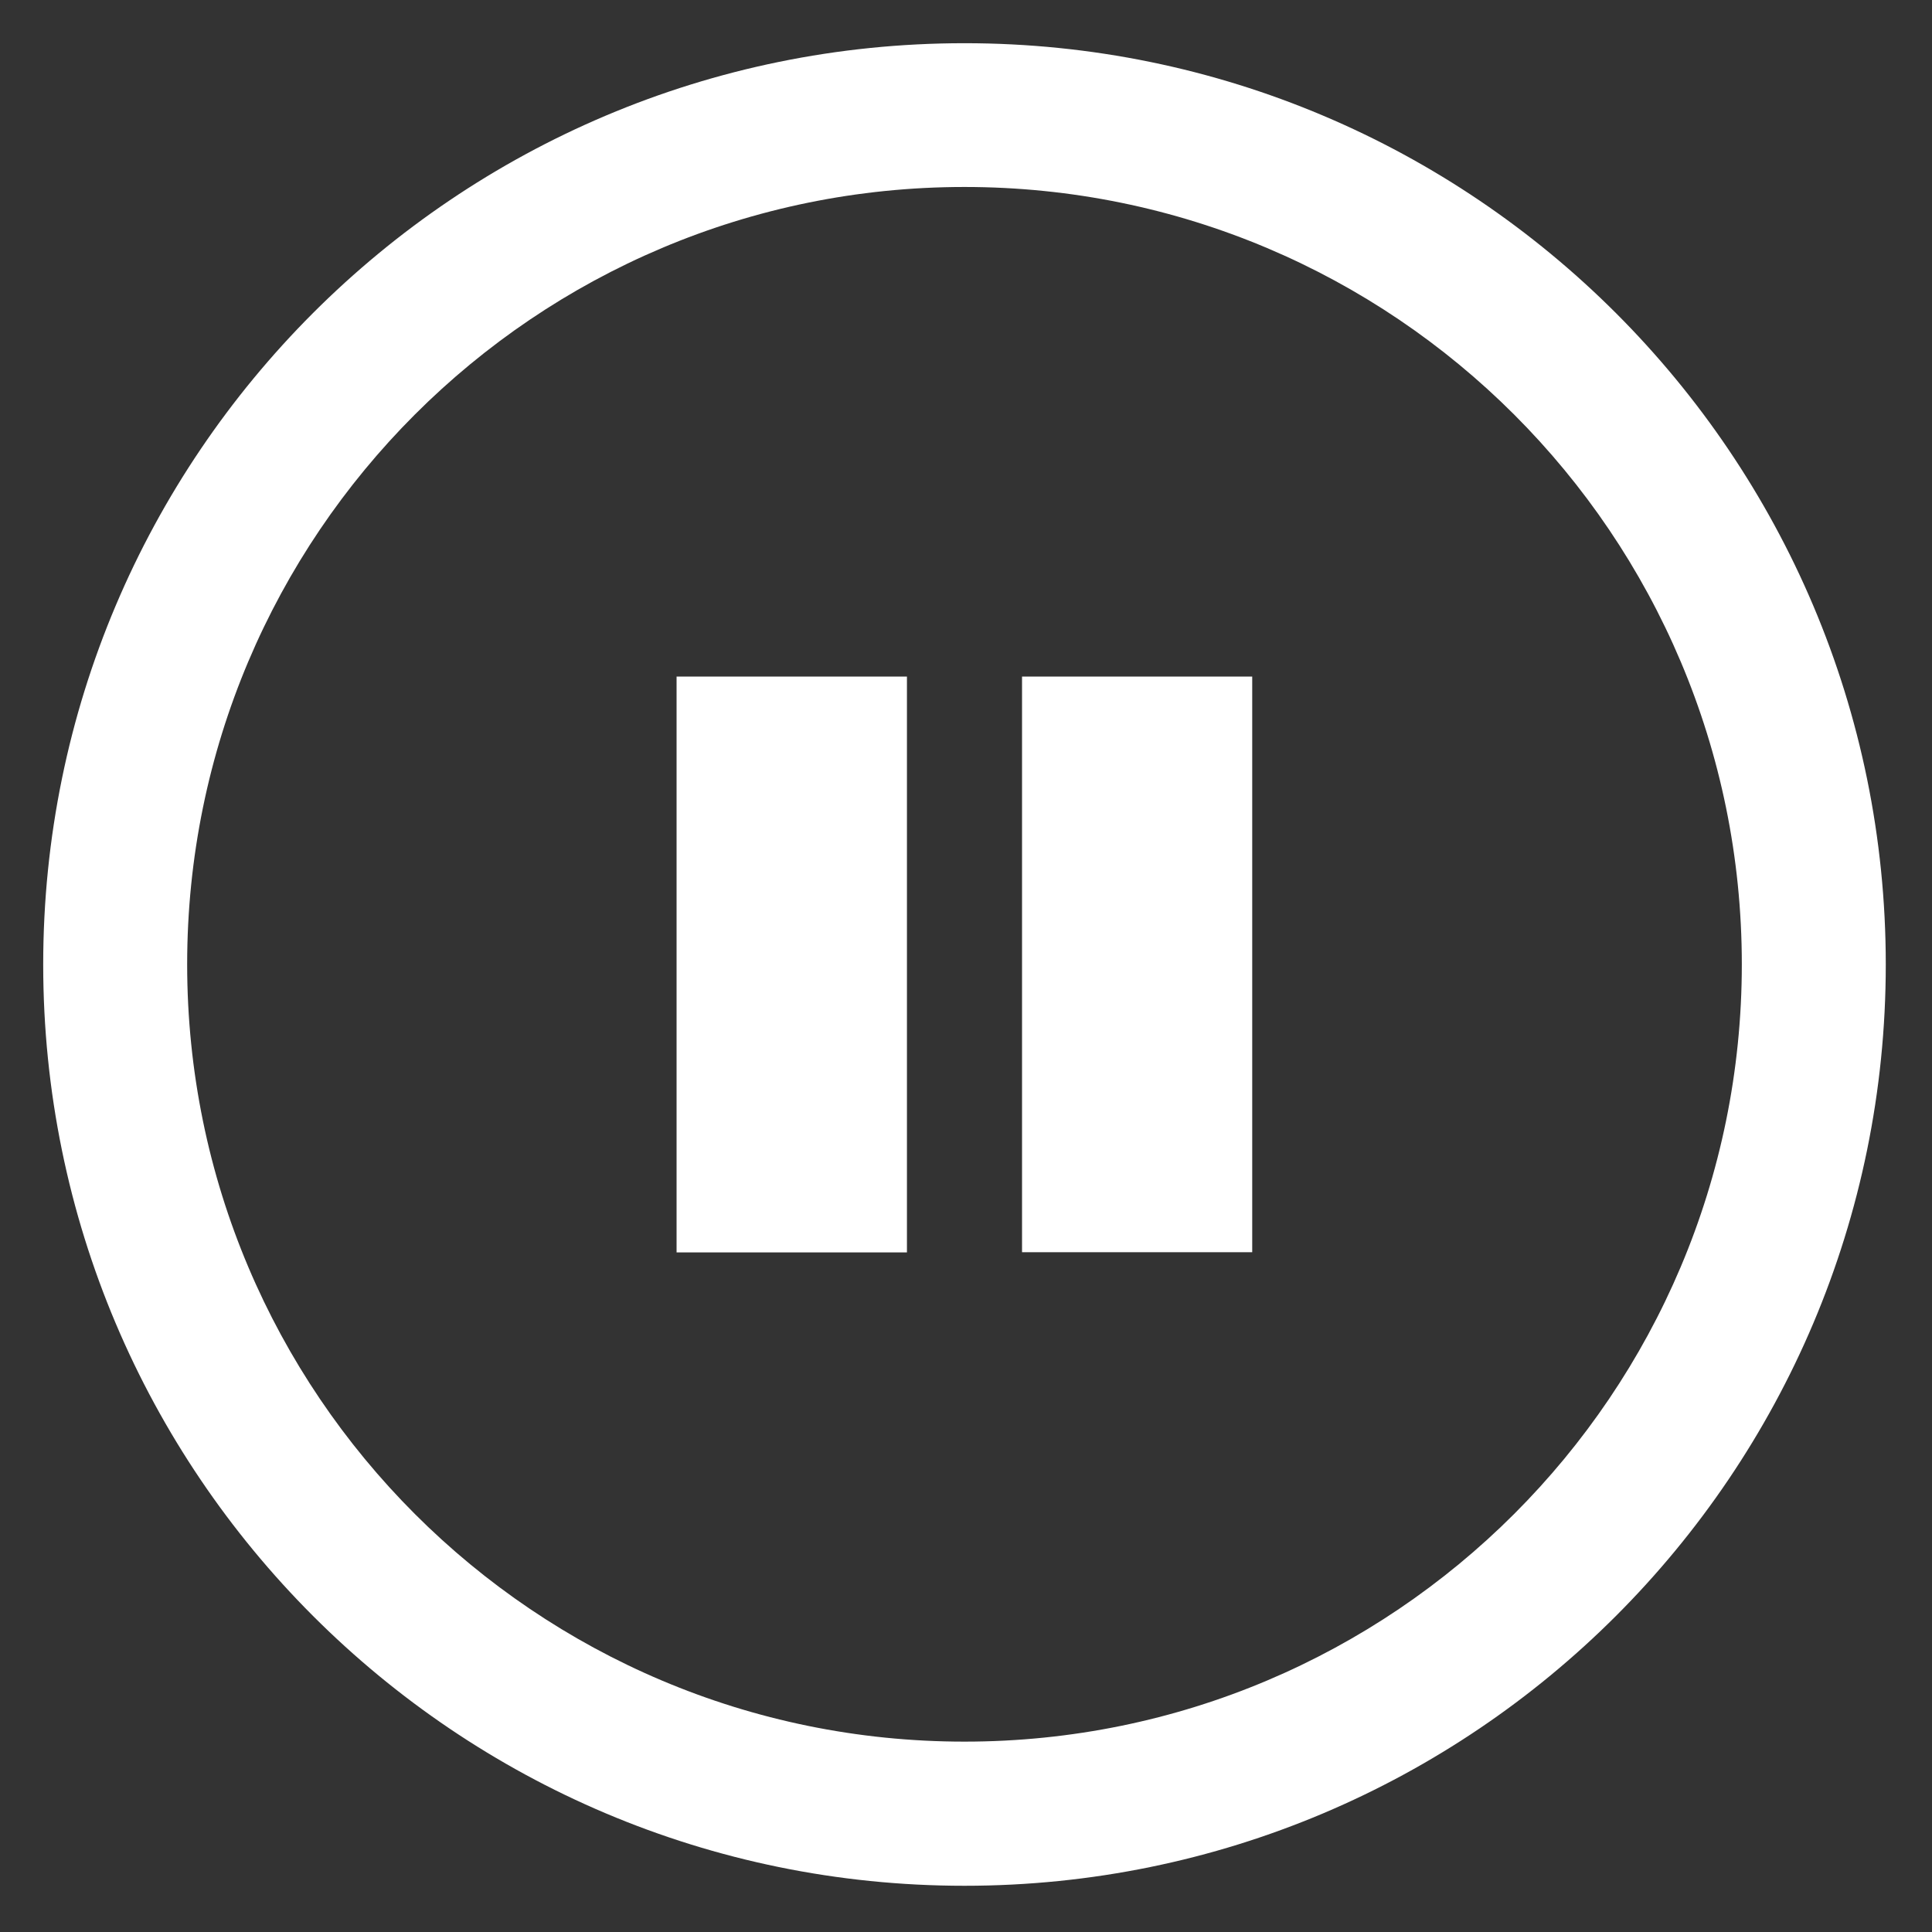
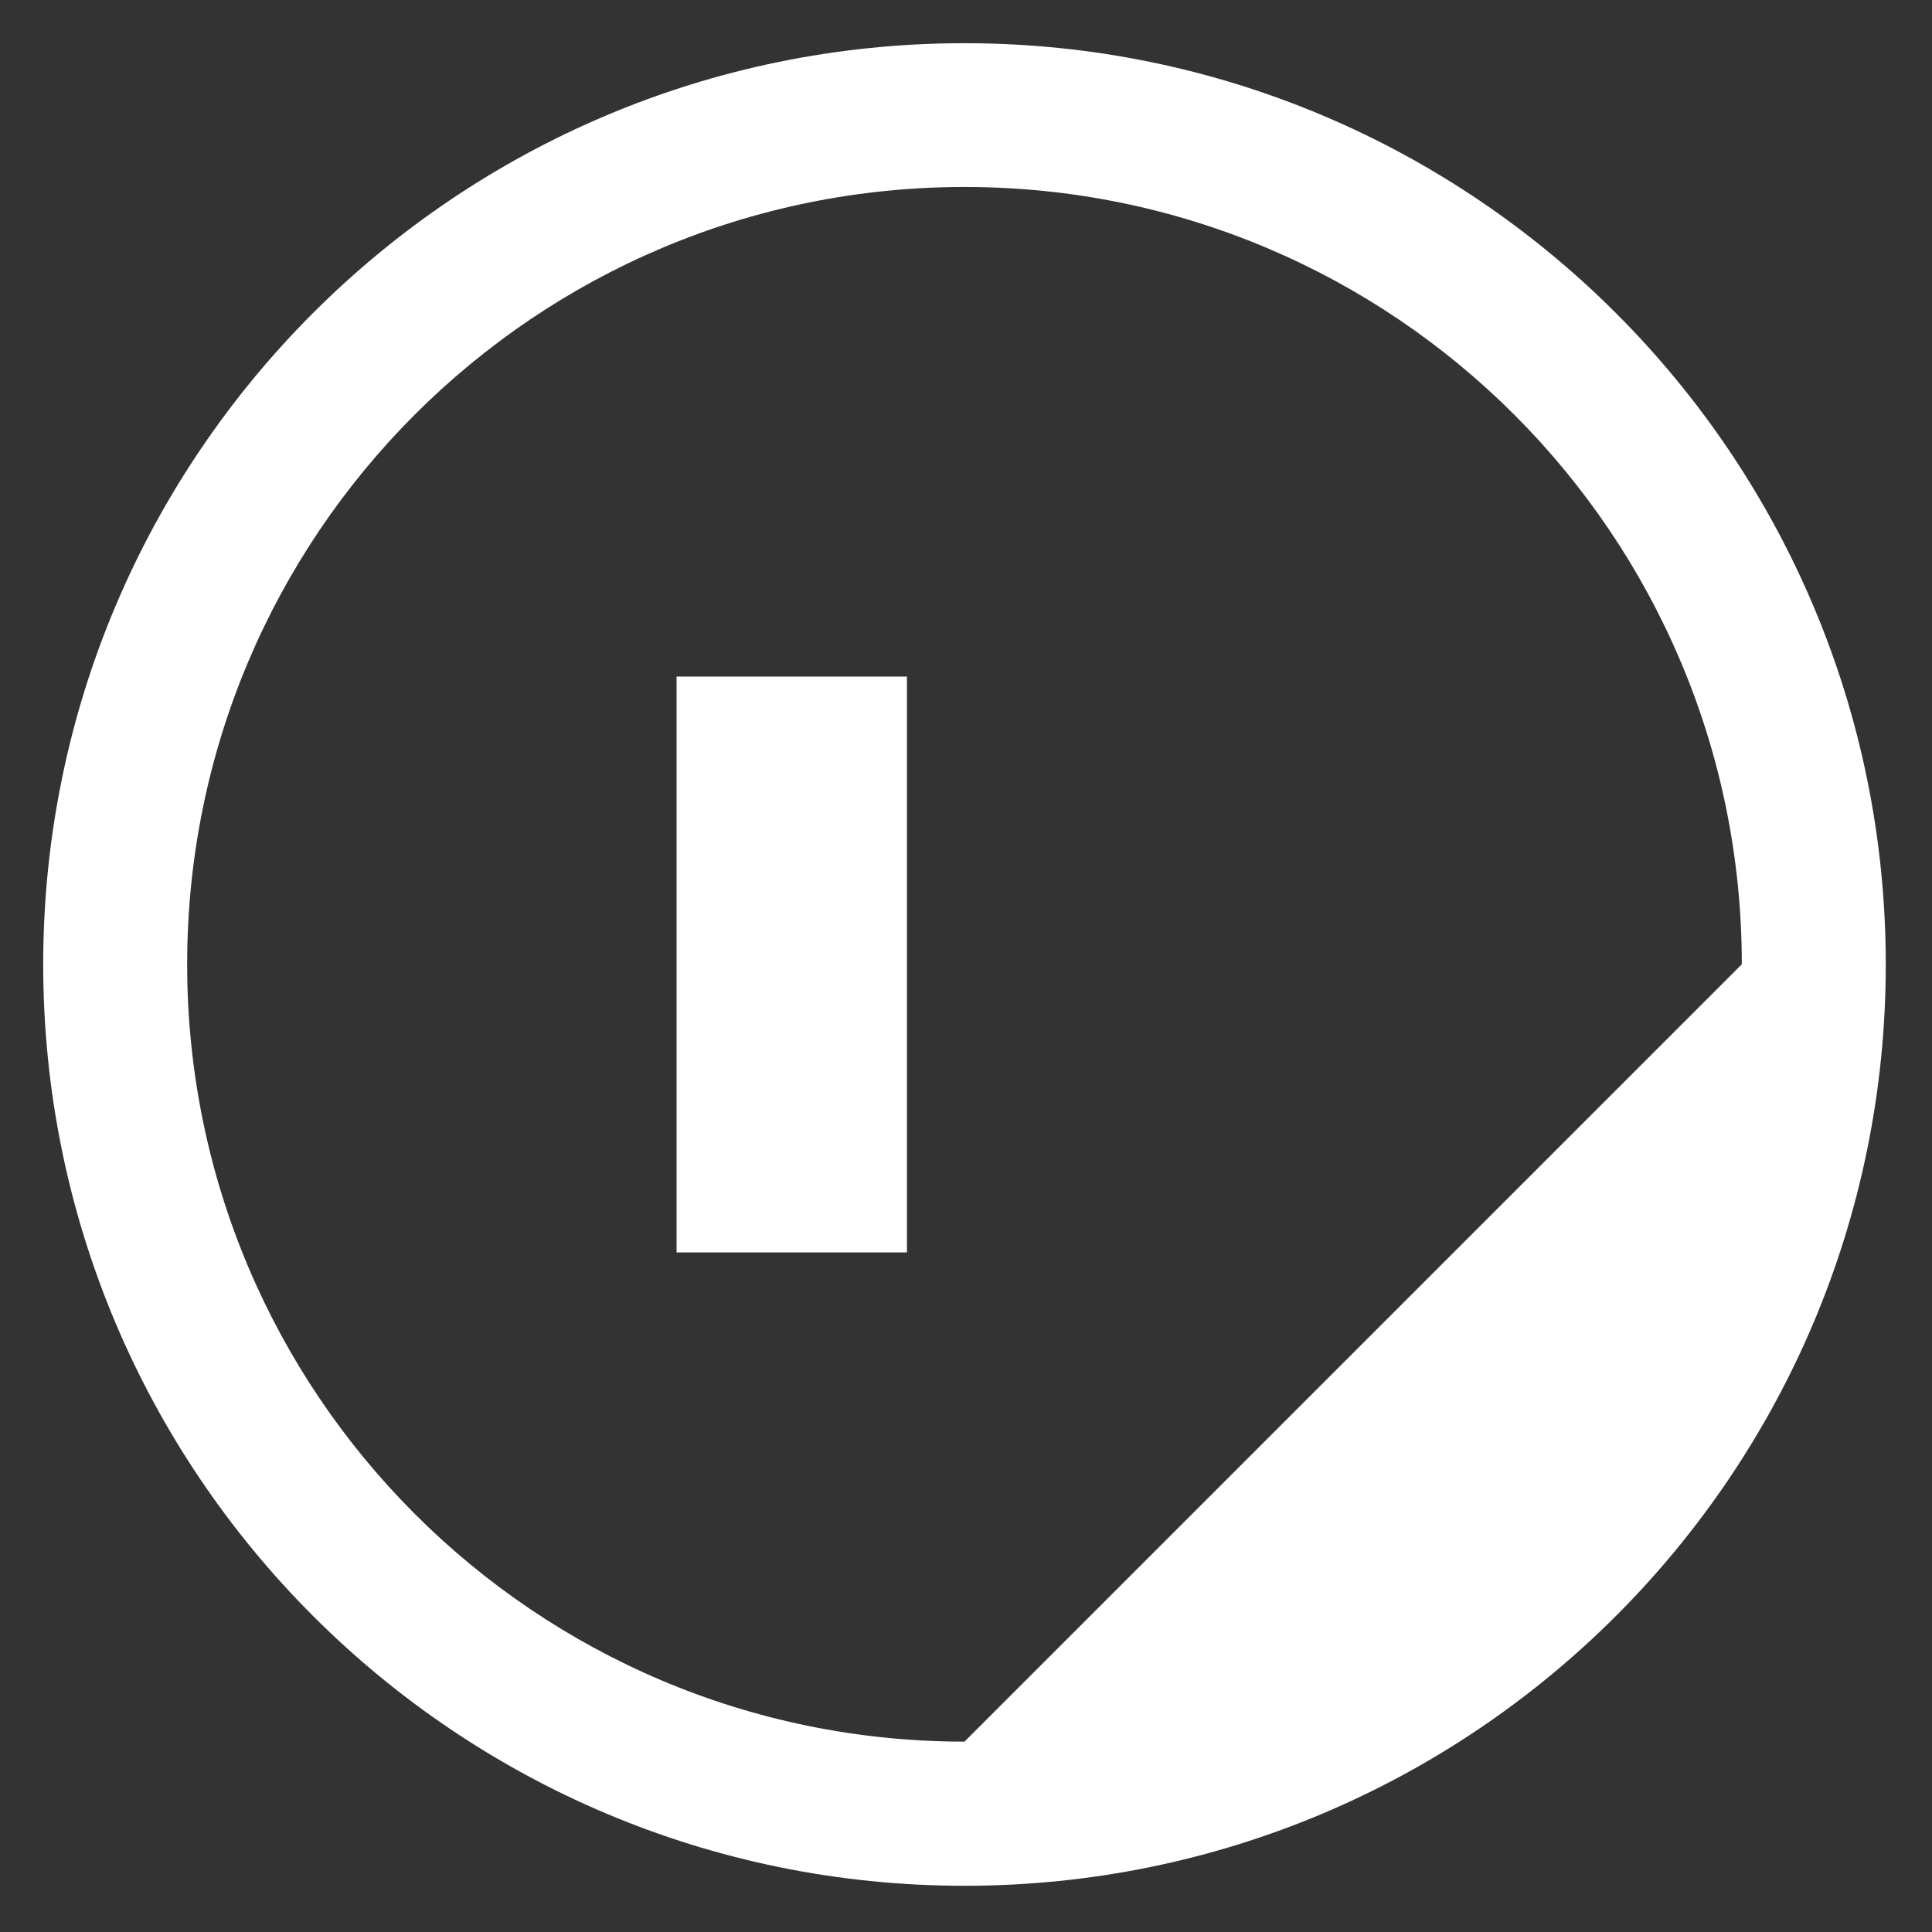
<svg xmlns="http://www.w3.org/2000/svg" version="1.1" id="Layer_1" x="0px" y="0px" viewBox="0 0 1024 1024" enable-background="new 0 0 1024 1024" xml:space="preserve">
  <rect x="0" y="0" width="1024" height="1024" fill="#333333" stroke="none" />
  <g>
-     <path fill="#FFFFFF" d="M511.2,22.9c-269.7,0-488.3,218.6-488.3,488.3s218.6,488.3,488.3,488.3s488.3-218.6,488.3-488.3   S780.8,22.9,511.2,22.9z M511.2,923.1c-227.5,0-412-184.4-412-412s184.4-412,412-412s412,184.4,412,412S738.7,923.1,511.2,923.1z" />
-     <polygon fill="#FFFFFF" points="541.7,663.7 663.7,663.7 663.7,442.5 663.7,358.6 541.7,358.6  " />
+     <path fill="#FFFFFF" d="M511.2,22.9c-269.7,0-488.3,218.6-488.3,488.3s218.6,488.3,488.3,488.3s488.3-218.6,488.3-488.3   S780.8,22.9,511.2,22.9z M511.2,923.1c-227.5,0-412-184.4-412-412s184.4-412,412-412s412,184.4,412,412z" />
    <rect x="358.6" y="358.6" fill="#FFFFFF" width="122.1" height="305.2" />
  </g>
</svg>